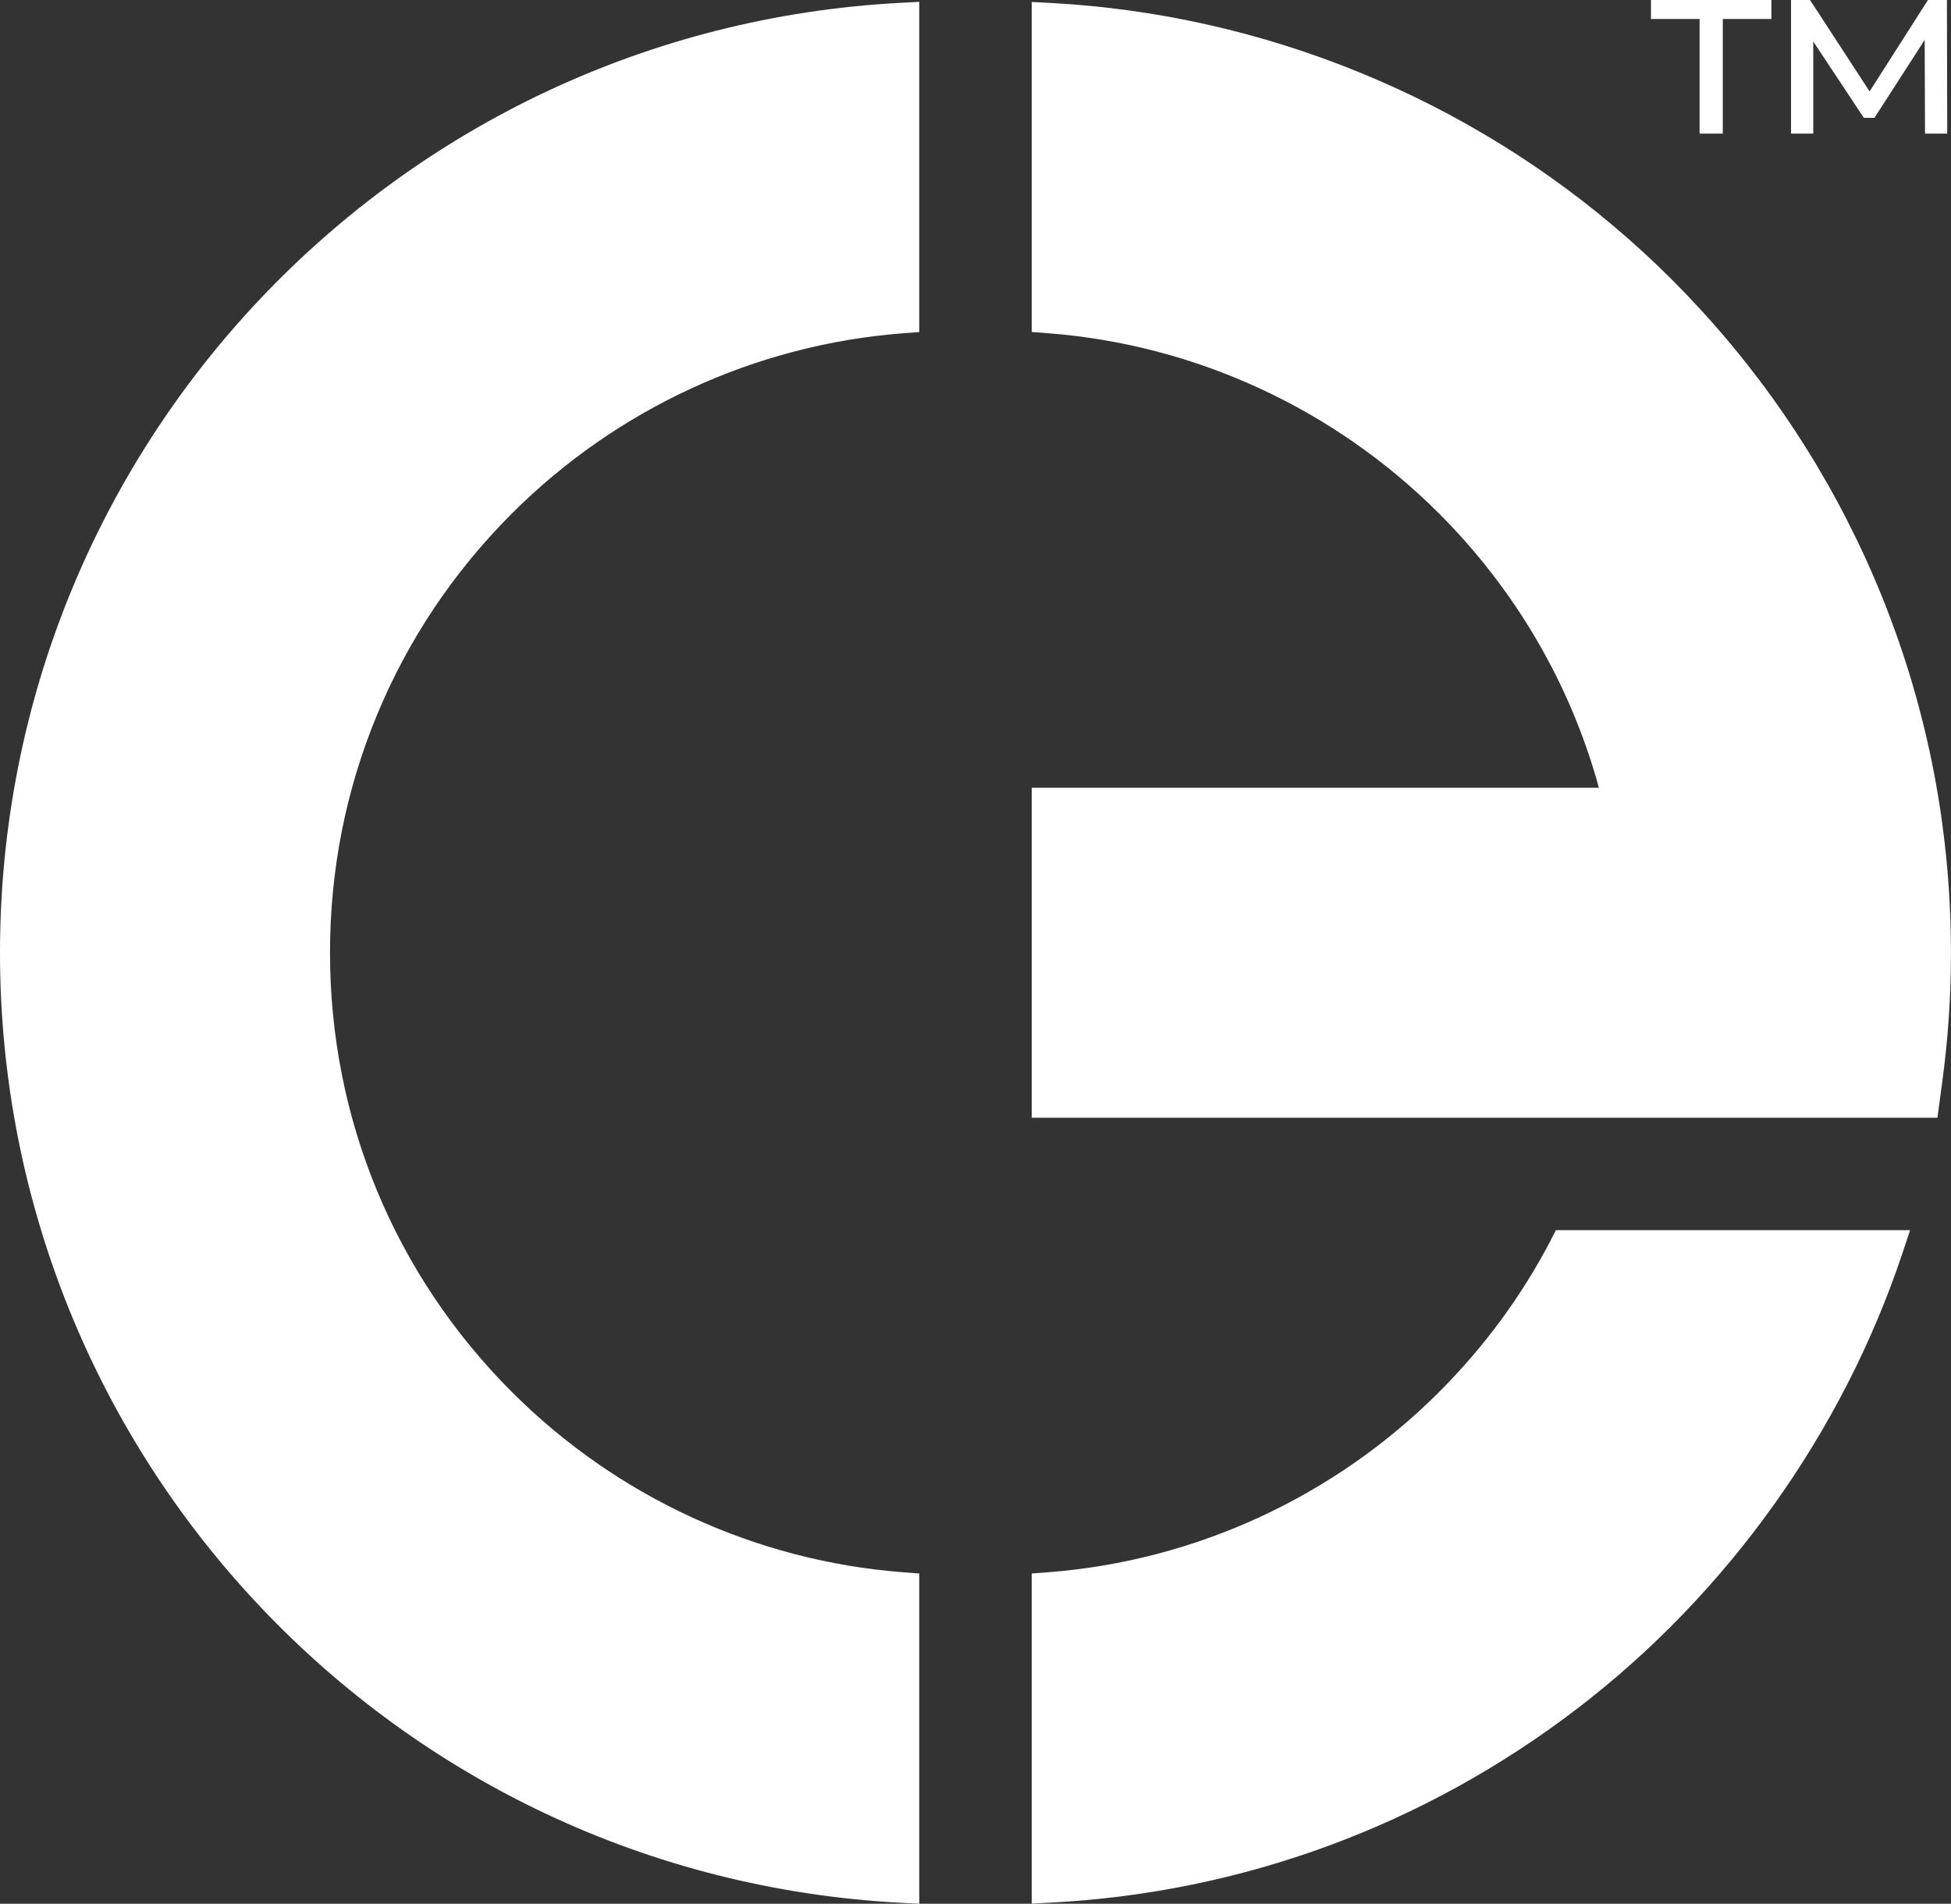
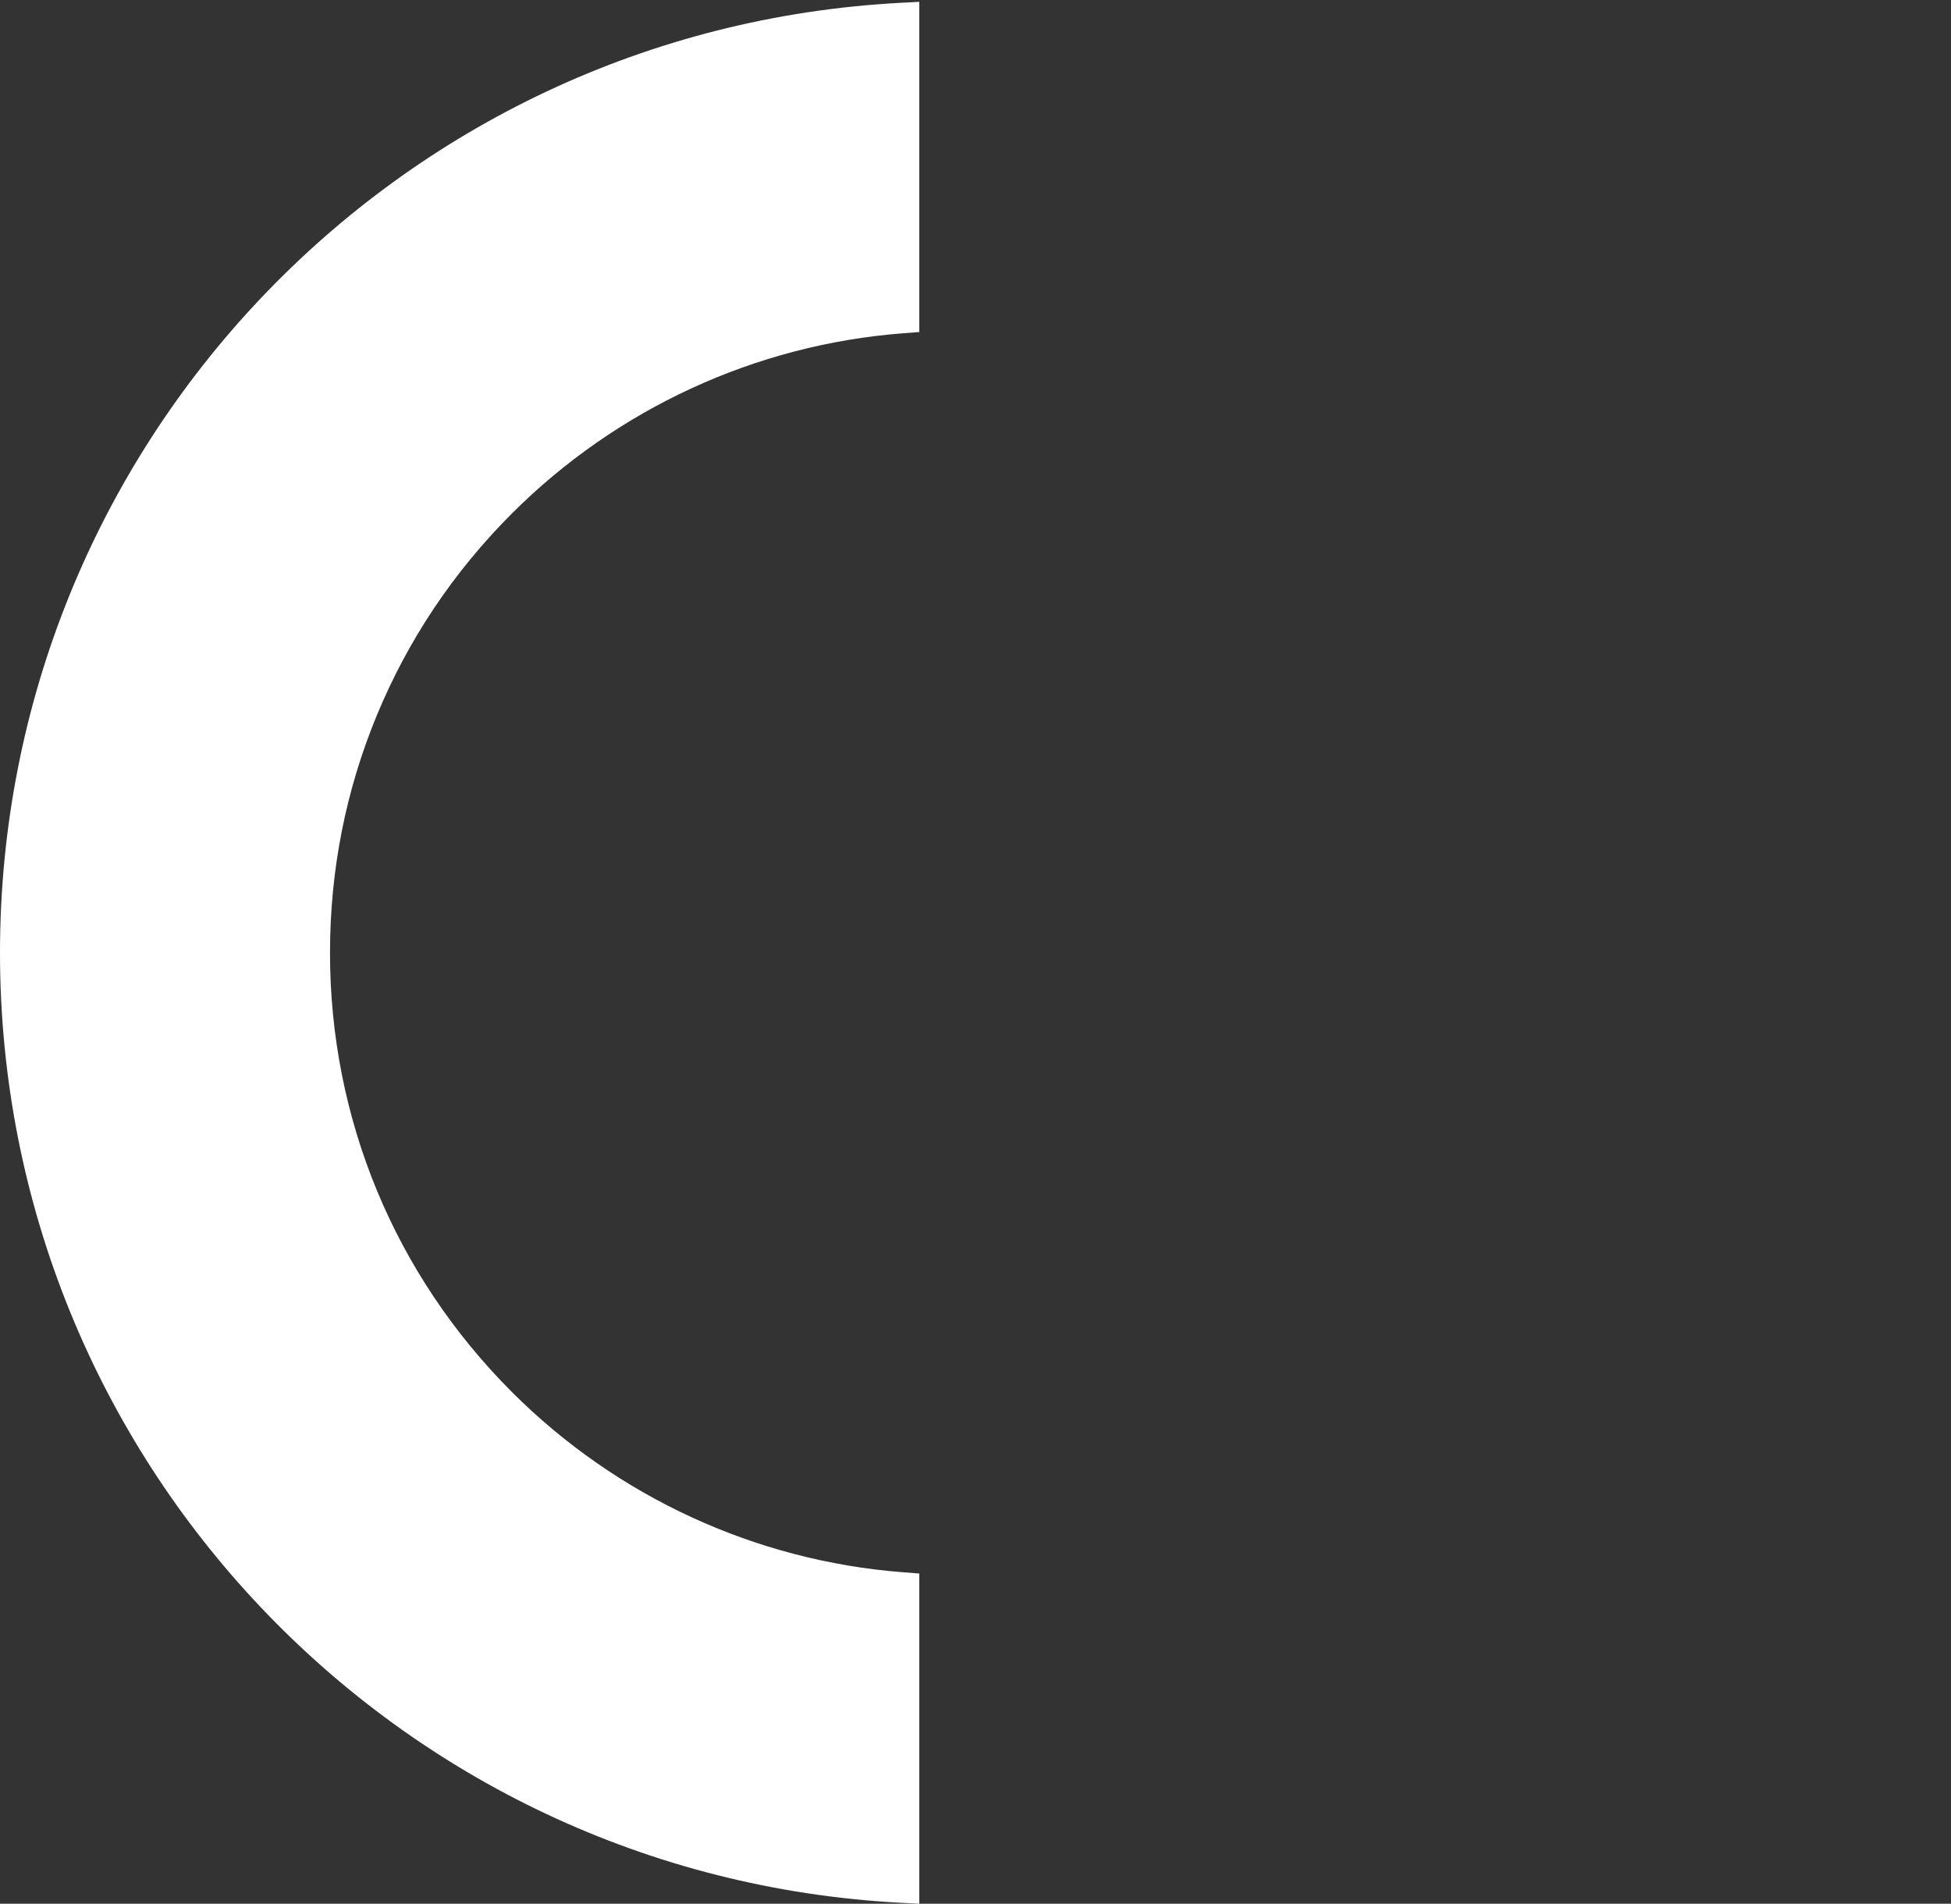
<svg xmlns="http://www.w3.org/2000/svg" id="a" viewBox="0 0 425.67 415.4">
  <rect x="0" y="0" width="425.67" height="415.4" fill="#333333" stroke="none" />
  <defs>
    <style>.b{fill:#fff;}</style>
  </defs>
-   <path class="b" d="M360.22,0h26.27V4.14h-10.61V29.15h-5.06V4.14h-10.61V0Zm59.78,29.15l-.07-20.44-10.96,17h-2.32l-11.03-16.65V29.15h-4.85V0h4.14l13,19.95L420.64,0h4.14l.07,29.15h-4.85Z" />
  <g>
    <path class="b" d="M0,207.89c0,110.36,86.27,201.42,196.4,207.29l4.17,.22v-72.06l-3.65-.28c-32.09-2.49-62.36-16.45-85.21-39.3-25.61-25.61-39.71-59.65-39.71-95.87,0-18.01,3.45-35.47,10.26-51.91,6.81-16.43,16.71-31.22,29.44-43.95,22.88-22.86,53.14-36.82,85.22-39.3l3.65-.28V.4l-4.17,.22C86.27,6.5,0,97.54,0,207.89Z" />
-     <path class="b" d="M338.37,270.57c-6.31,12.13-14.52,23.3-24.41,33.19-22.88,22.86-53.14,36.82-85.2,39.3l-3.65,.28v72.03l4.16-.22c41.82-2.17,81.55-16.82,114.9-42.37,32.66-24.99,57.82-60.2,70.84-99.15l1.74-5.21h-77.28l-1.11,2.13Z" />
-     <path class="b" d="M423.79,179.87c-6.67-49.36-31.02-94.74-68.56-127.8C320.38,21.38,275.65,3.12,229.28,.65l-4.17-.22V72.44l3.65,.28c32.06,2.49,62.32,16.45,85.19,39.3,16.74,16.74,28.74,37.35,34.9,59.87h-123.74v72h197.6l1.07-7.97c1.25-9.17,1.88-18.6,1.88-28.03s-.63-18.88-1.88-28.02Z" />
  </g>
</svg>